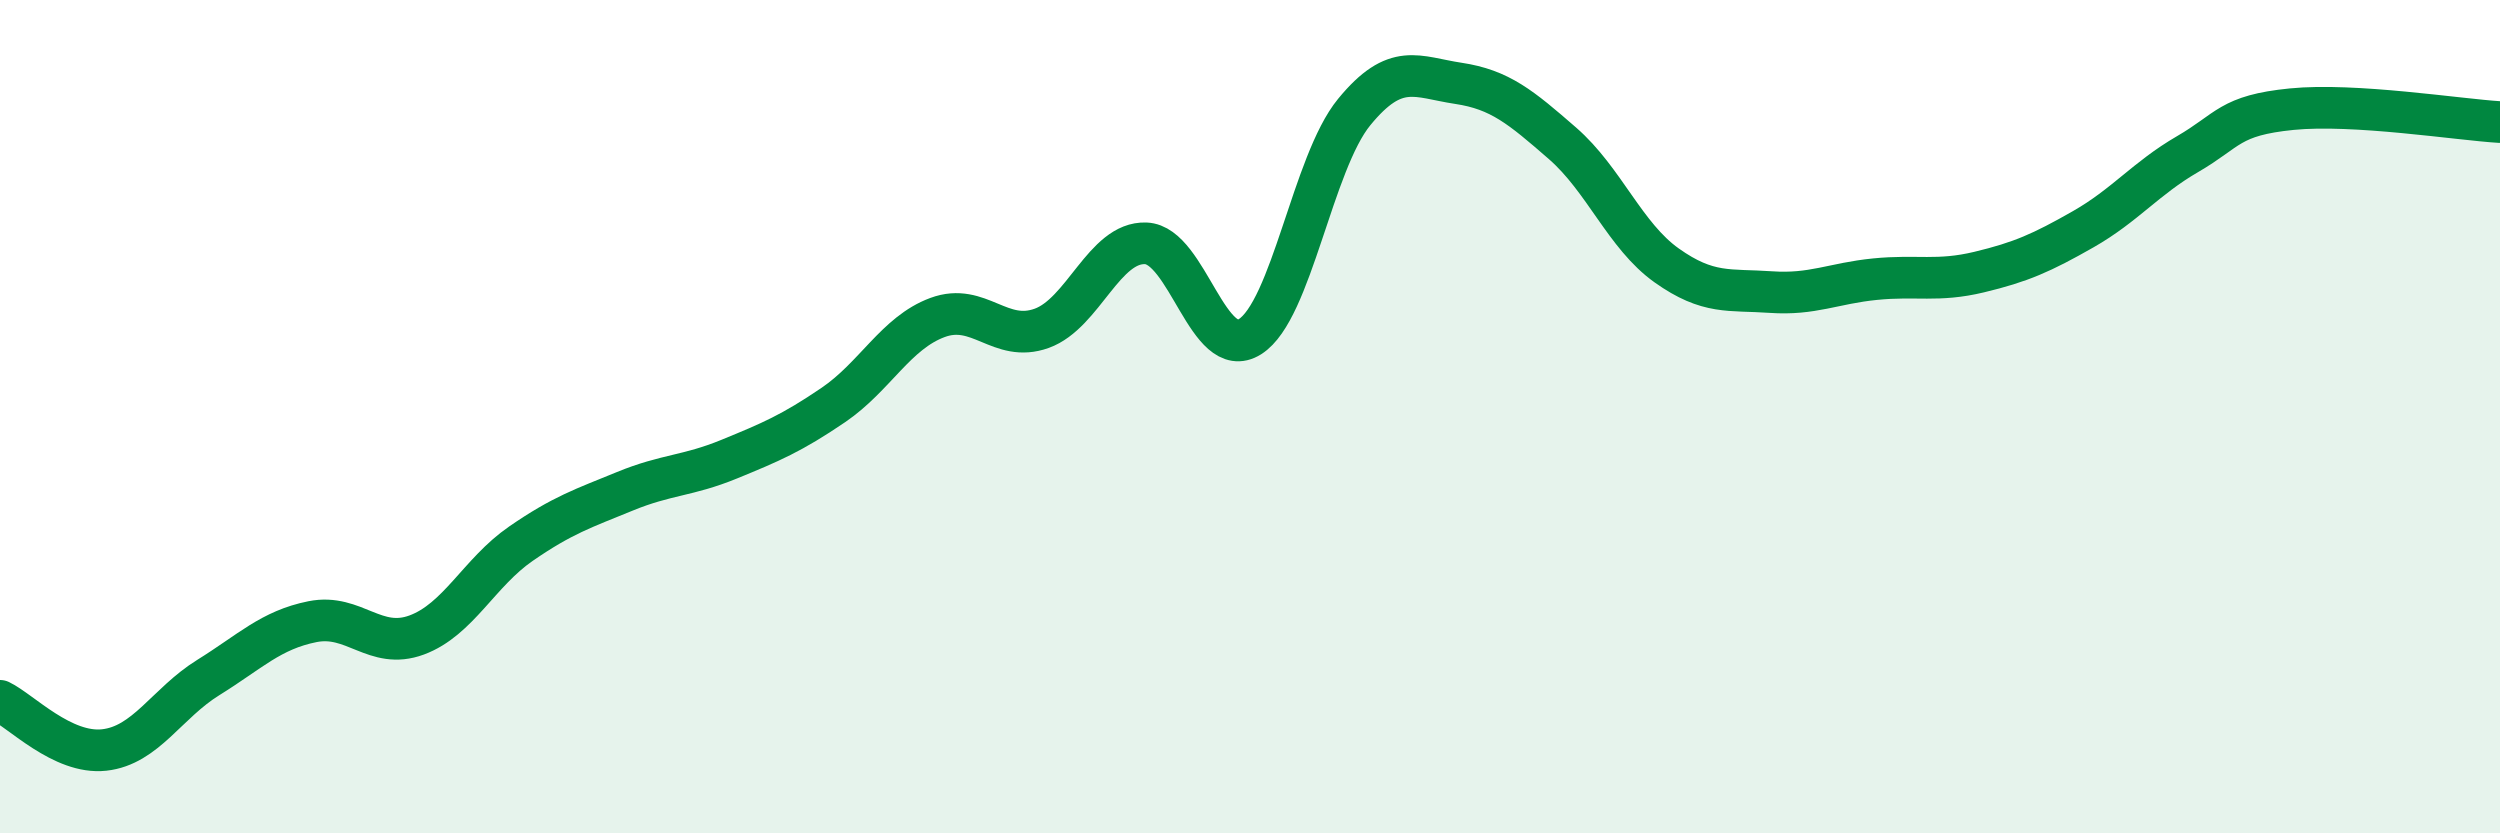
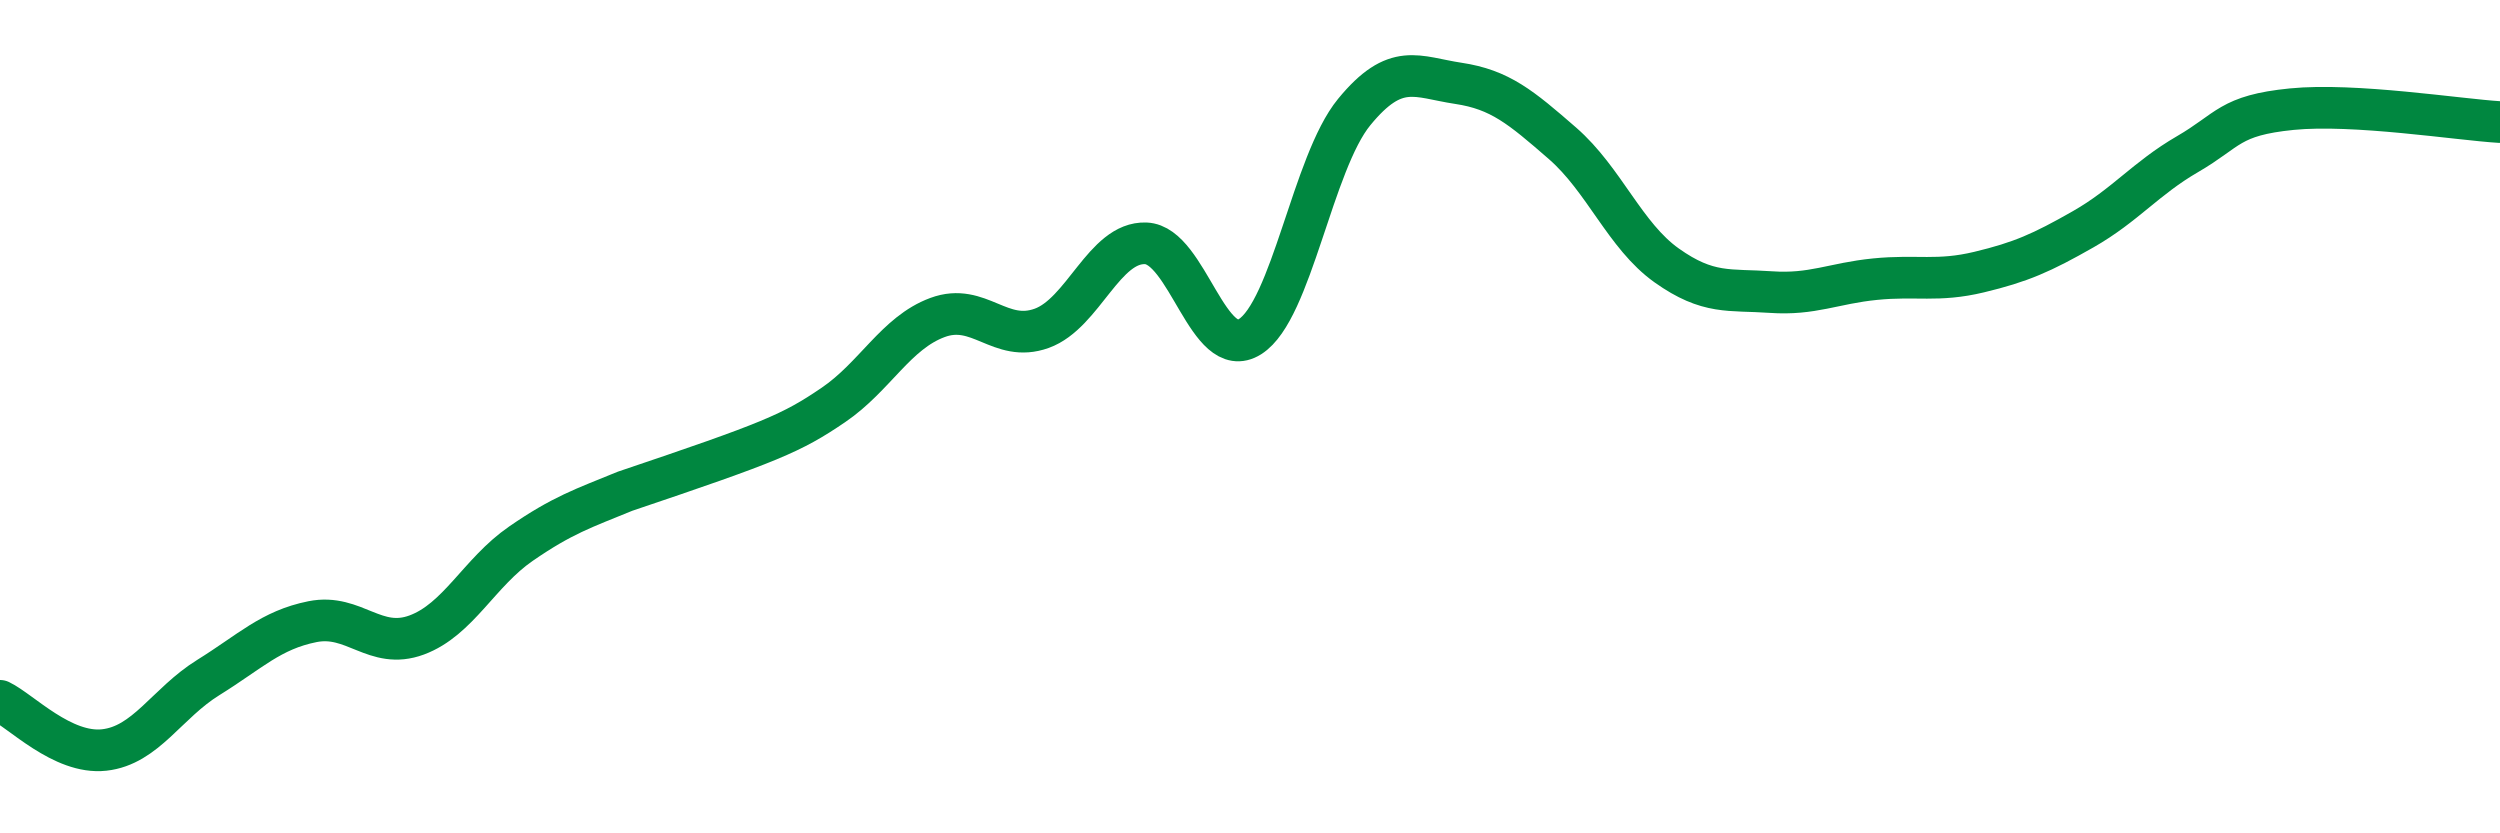
<svg xmlns="http://www.w3.org/2000/svg" width="60" height="20" viewBox="0 0 60 20">
-   <path d="M 0,16.82 C 0.5,17.06 1.5,18.11 2.5,18 C 3.5,17.89 4,16.88 5,16.26 C 6,15.64 6.5,15.12 7.5,14.92 C 8.5,14.72 9,15.61 10,15.24 C 11,14.87 11.5,13.74 12.5,13.05 C 13.5,12.36 14,12.2 15,11.79 C 16,11.38 16.5,11.43 17.5,11.02 C 18.5,10.61 19,10.4 20,9.72 C 21,9.04 21.5,7.99 22.5,7.62 C 23.5,7.25 24,8.24 25,7.88 C 26,7.52 26.5,5.8 27.5,5.84 C 28.5,5.88 29,8.71 30,8.08 C 31,7.45 31.5,3.91 32.5,2.69 C 33.5,1.47 34,1.85 35,2 C 36,2.15 36.5,2.57 37.5,3.44 C 38.5,4.31 39,5.66 40,6.37 C 41,7.08 41.5,6.94 42.5,7.01 C 43.5,7.08 44,6.8 45,6.7 C 46,6.6 46.5,6.77 47.5,6.53 C 48.5,6.29 49,6.07 50,5.5 C 51,4.93 51.5,4.28 52.5,3.7 C 53.5,3.12 53.5,2.77 55,2.62 C 56.5,2.47 59,2.87 60,2.93L60 20L0 20Z" fill="#008740" opacity="0.1" stroke-linecap="round" stroke-linejoin="round" />
-   <path d="M 0,16.82 C 0.5,17.06 1.5,18.11 2.5,18 C 3.5,17.89 4,16.88 5,16.26 C 6,15.64 6.5,15.12 7.5,14.92 C 8.5,14.72 9,15.61 10,15.24 C 11,14.87 11.5,13.74 12.5,13.05 C 13.5,12.36 14,12.2 15,11.79 C 16,11.38 16.5,11.43 17.5,11.02 C 18.5,10.61 19,10.4 20,9.72 C 21,9.04 21.5,7.99 22.5,7.62 C 23.5,7.25 24,8.24 25,7.88 C 26,7.52 26.5,5.8 27.5,5.84 C 28.5,5.88 29,8.71 30,8.08 C 31,7.45 31.5,3.91 32.5,2.69 C 33.5,1.47 34,1.85 35,2 C 36,2.15 36.5,2.57 37.5,3.44 C 38.5,4.31 39,5.66 40,6.37 C 41,7.08 41.5,6.94 42.5,7.01 C 43.5,7.08 44,6.8 45,6.7 C 46,6.6 46.5,6.77 47.5,6.53 C 48.5,6.29 49,6.07 50,5.5 C 51,4.93 51.5,4.28 52.5,3.7 C 53.5,3.12 53.5,2.77 55,2.62 C 56.5,2.47 59,2.87 60,2.93" stroke="#008740" stroke-width="1" fill="none" stroke-linecap="round" stroke-linejoin="round" />
+   <path d="M 0,16.82 C 0.5,17.06 1.5,18.11 2.5,18 C 3.5,17.89 4,16.88 5,16.26 C 6,15.64 6.5,15.12 7.5,14.92 C 8.5,14.72 9,15.61 10,15.24 C 11,14.87 11.5,13.74 12.5,13.05 C 13.5,12.36 14,12.2 15,11.79 C 18.5,10.61 19,10.4 20,9.72 C 21,9.04 21.5,7.99 22.5,7.62 C 23.5,7.25 24,8.24 25,7.88 C 26,7.52 26.5,5.8 27.5,5.84 C 28.5,5.88 29,8.71 30,8.08 C 31,7.45 31.5,3.91 32.5,2.69 C 33.5,1.47 34,1.85 35,2 C 36,2.15 36.5,2.57 37.5,3.44 C 38.5,4.31 39,5.66 40,6.37 C 41,7.08 41.5,6.94 42.5,7.01 C 43.5,7.08 44,6.8 45,6.7 C 46,6.6 46.5,6.77 47.5,6.53 C 48.5,6.29 49,6.07 50,5.5 C 51,4.93 51.5,4.28 52.5,3.7 C 53.5,3.12 53.5,2.77 55,2.62 C 56.5,2.47 59,2.87 60,2.93" stroke="#008740" stroke-width="1" fill="none" stroke-linecap="round" stroke-linejoin="round" />
</svg>